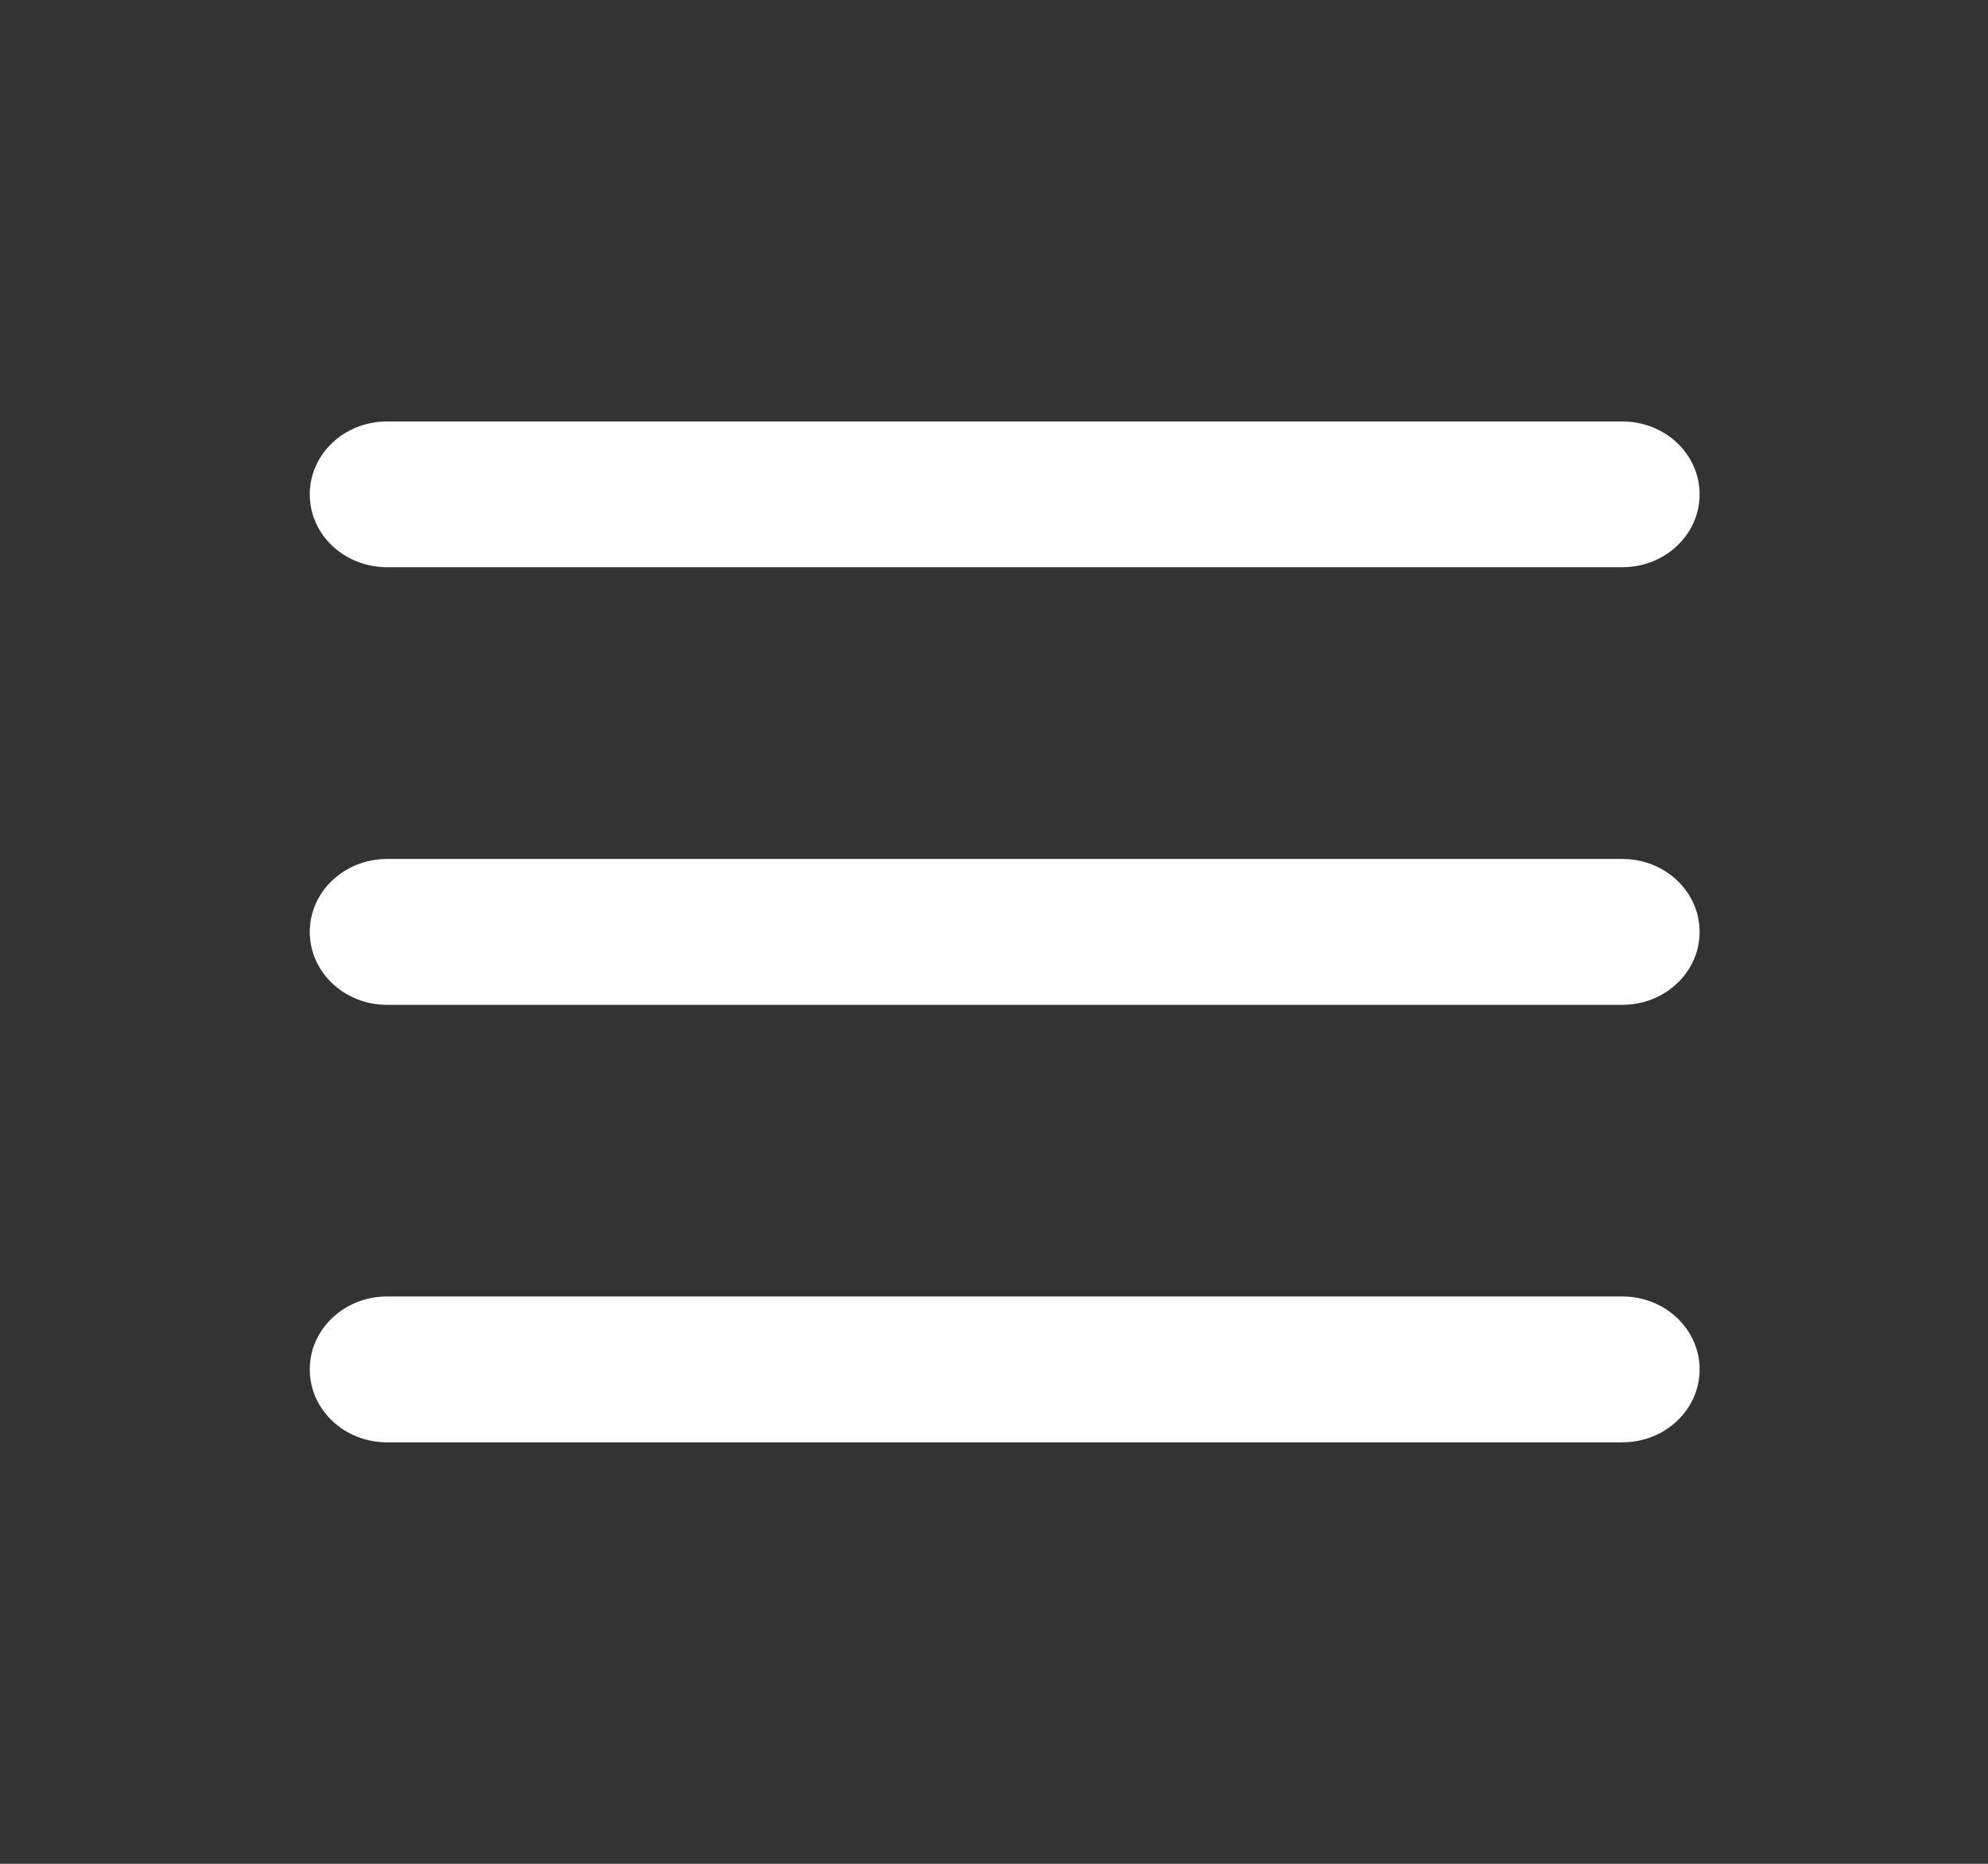
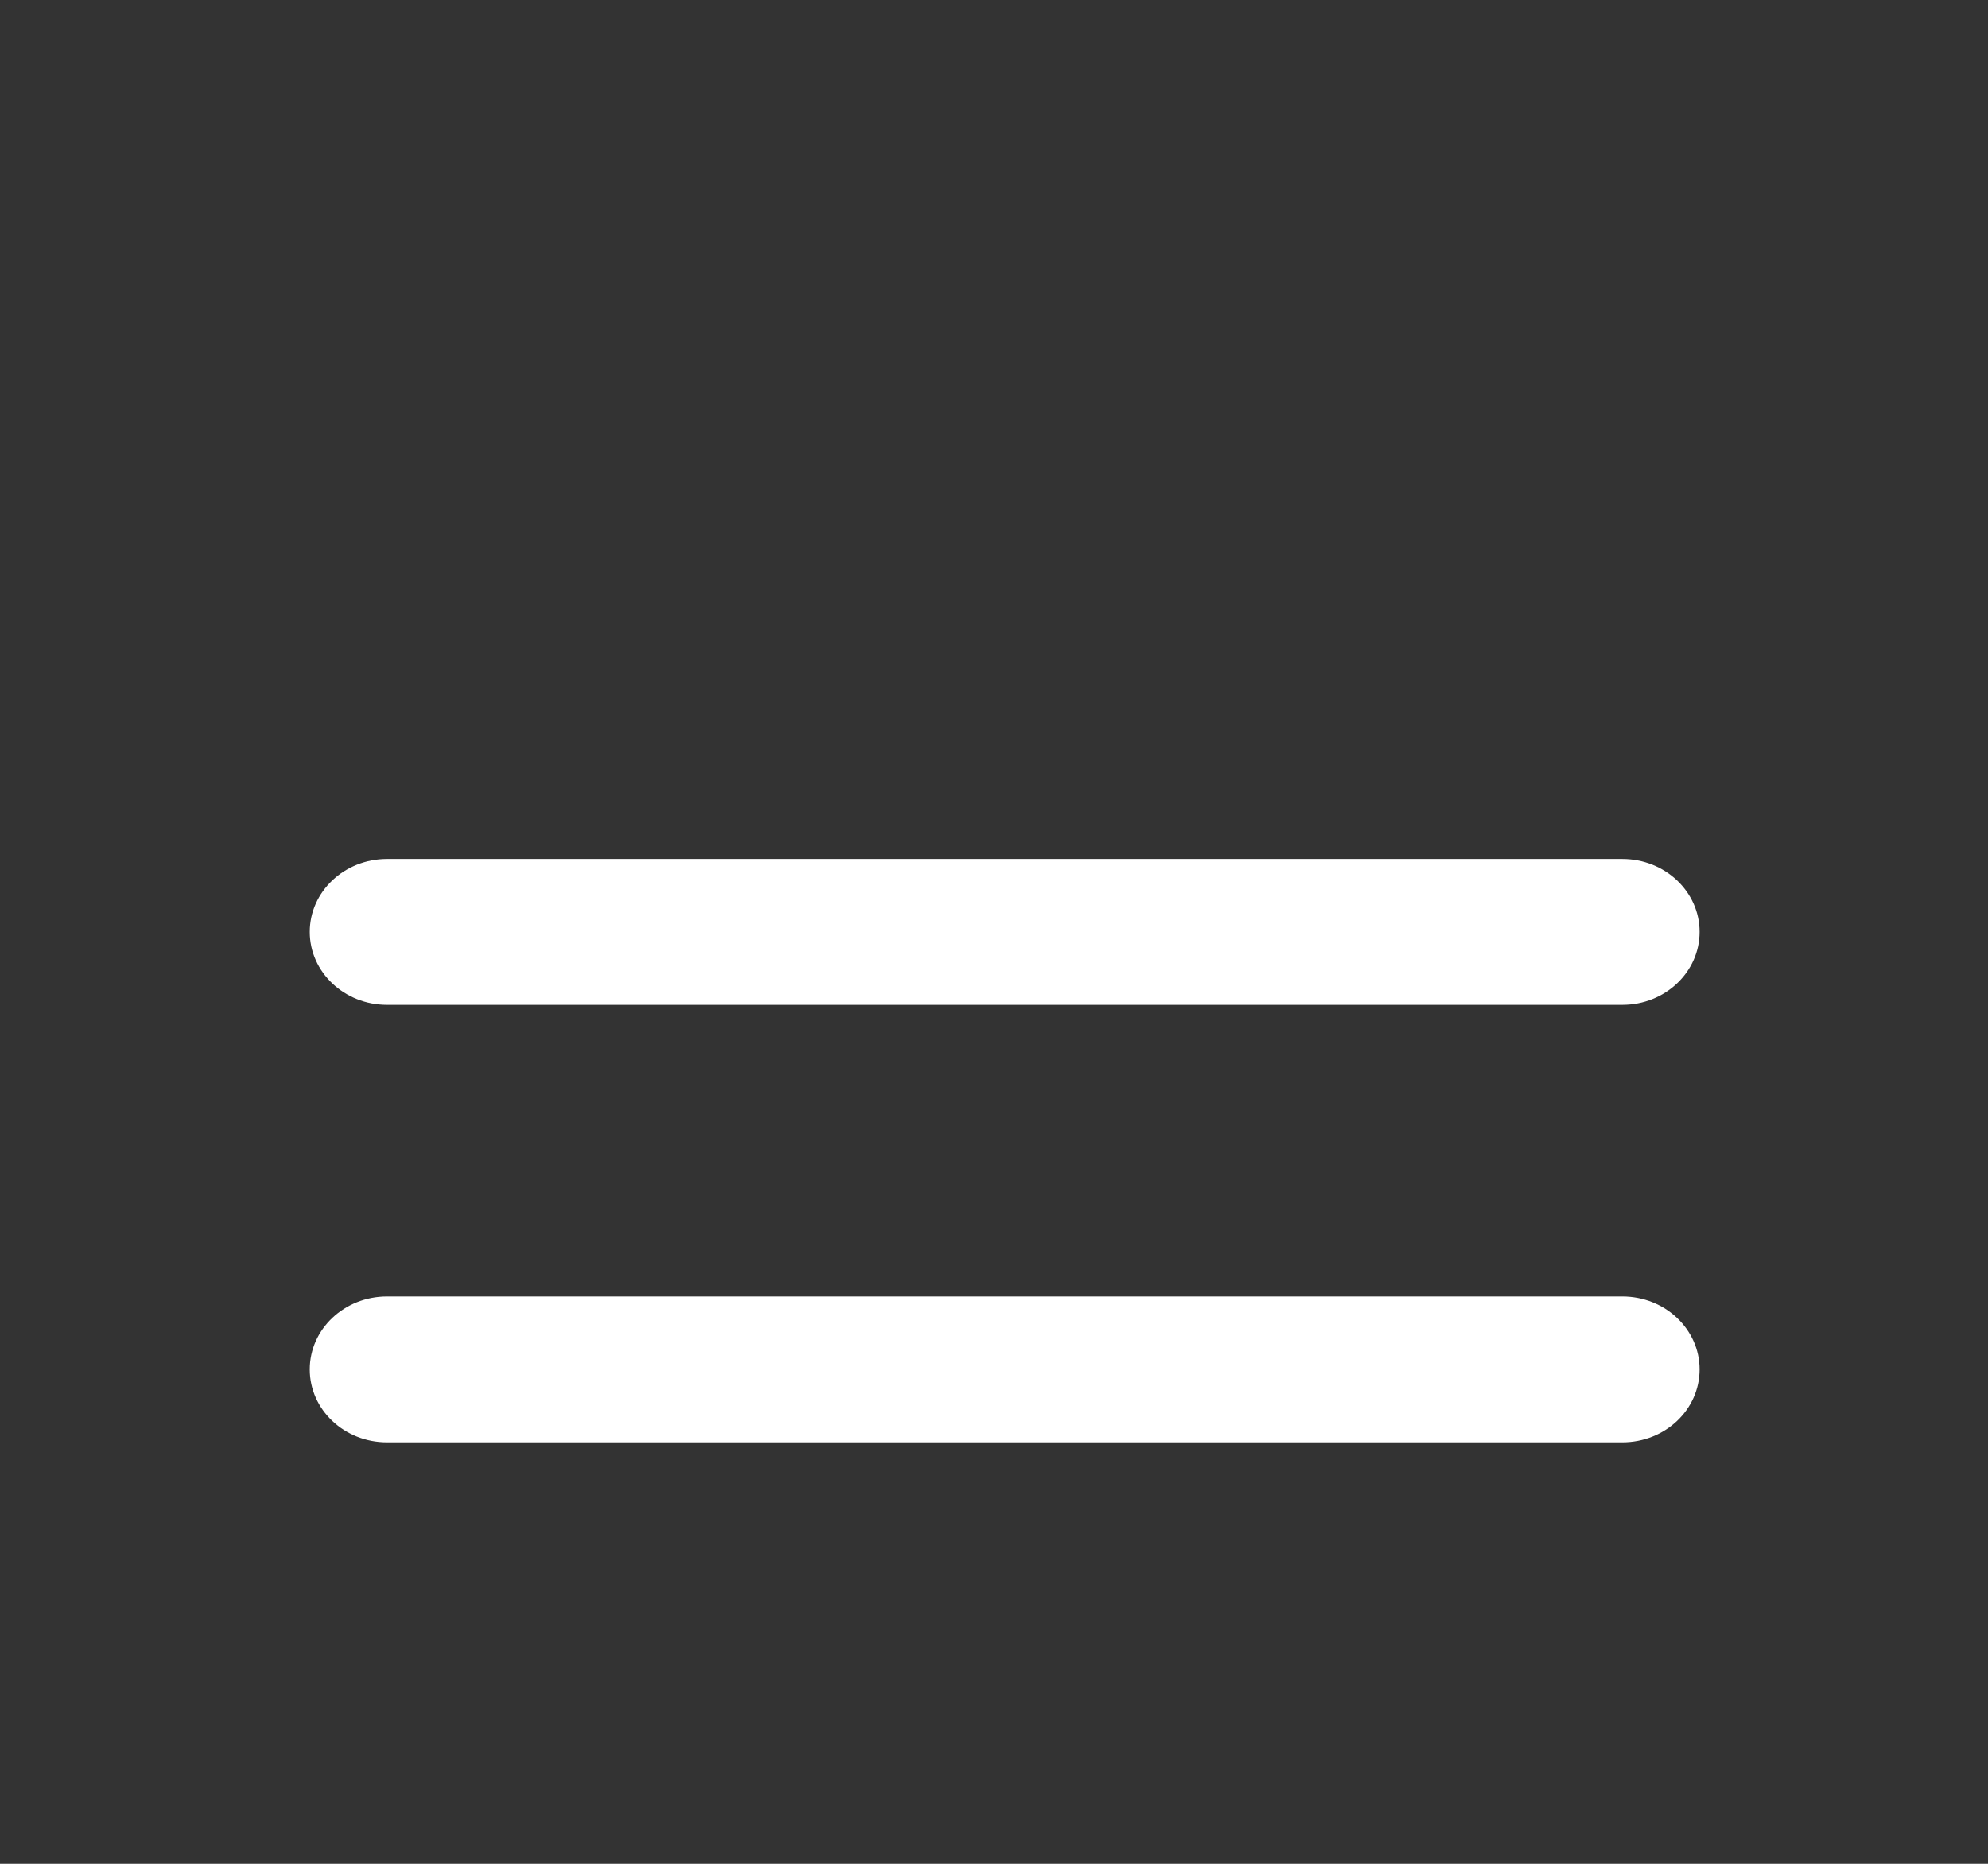
<svg xmlns="http://www.w3.org/2000/svg" width="16" height="15" viewBox="0 0 16 15" fill="none">
  <rect x="0" y="0" width="16" height="15" fill="#333333" stroke="none" />
  <path fill-rule="evenodd" clip-rule="evenodd" d="M2.493 7.5C2.493 7.176 2.771 6.913 3.115 6.913H13.057C13.401 6.913 13.679 7.176 13.679 7.5C13.679 7.824 13.401 8.087 13.057 8.087H3.115C2.771 8.087 2.493 7.824 2.493 7.5Z" fill="white" />
-   <path fill-rule="evenodd" clip-rule="evenodd" d="M2.493 3.979C2.493 3.654 2.771 3.392 3.115 3.392H13.057C13.401 3.392 13.679 3.654 13.679 3.979C13.679 4.303 13.401 4.565 13.057 4.565H3.115C2.771 4.565 2.493 4.303 2.493 3.979Z" fill="white" />
  <path fill-rule="evenodd" clip-rule="evenodd" d="M2.493 11.021C2.493 10.697 2.771 10.434 3.115 10.434H13.057C13.401 10.434 13.679 10.697 13.679 11.021C13.679 11.346 13.401 11.608 13.057 11.608H3.115C2.771 11.608 2.493 11.346 2.493 11.021Z" fill="white" />
</svg>